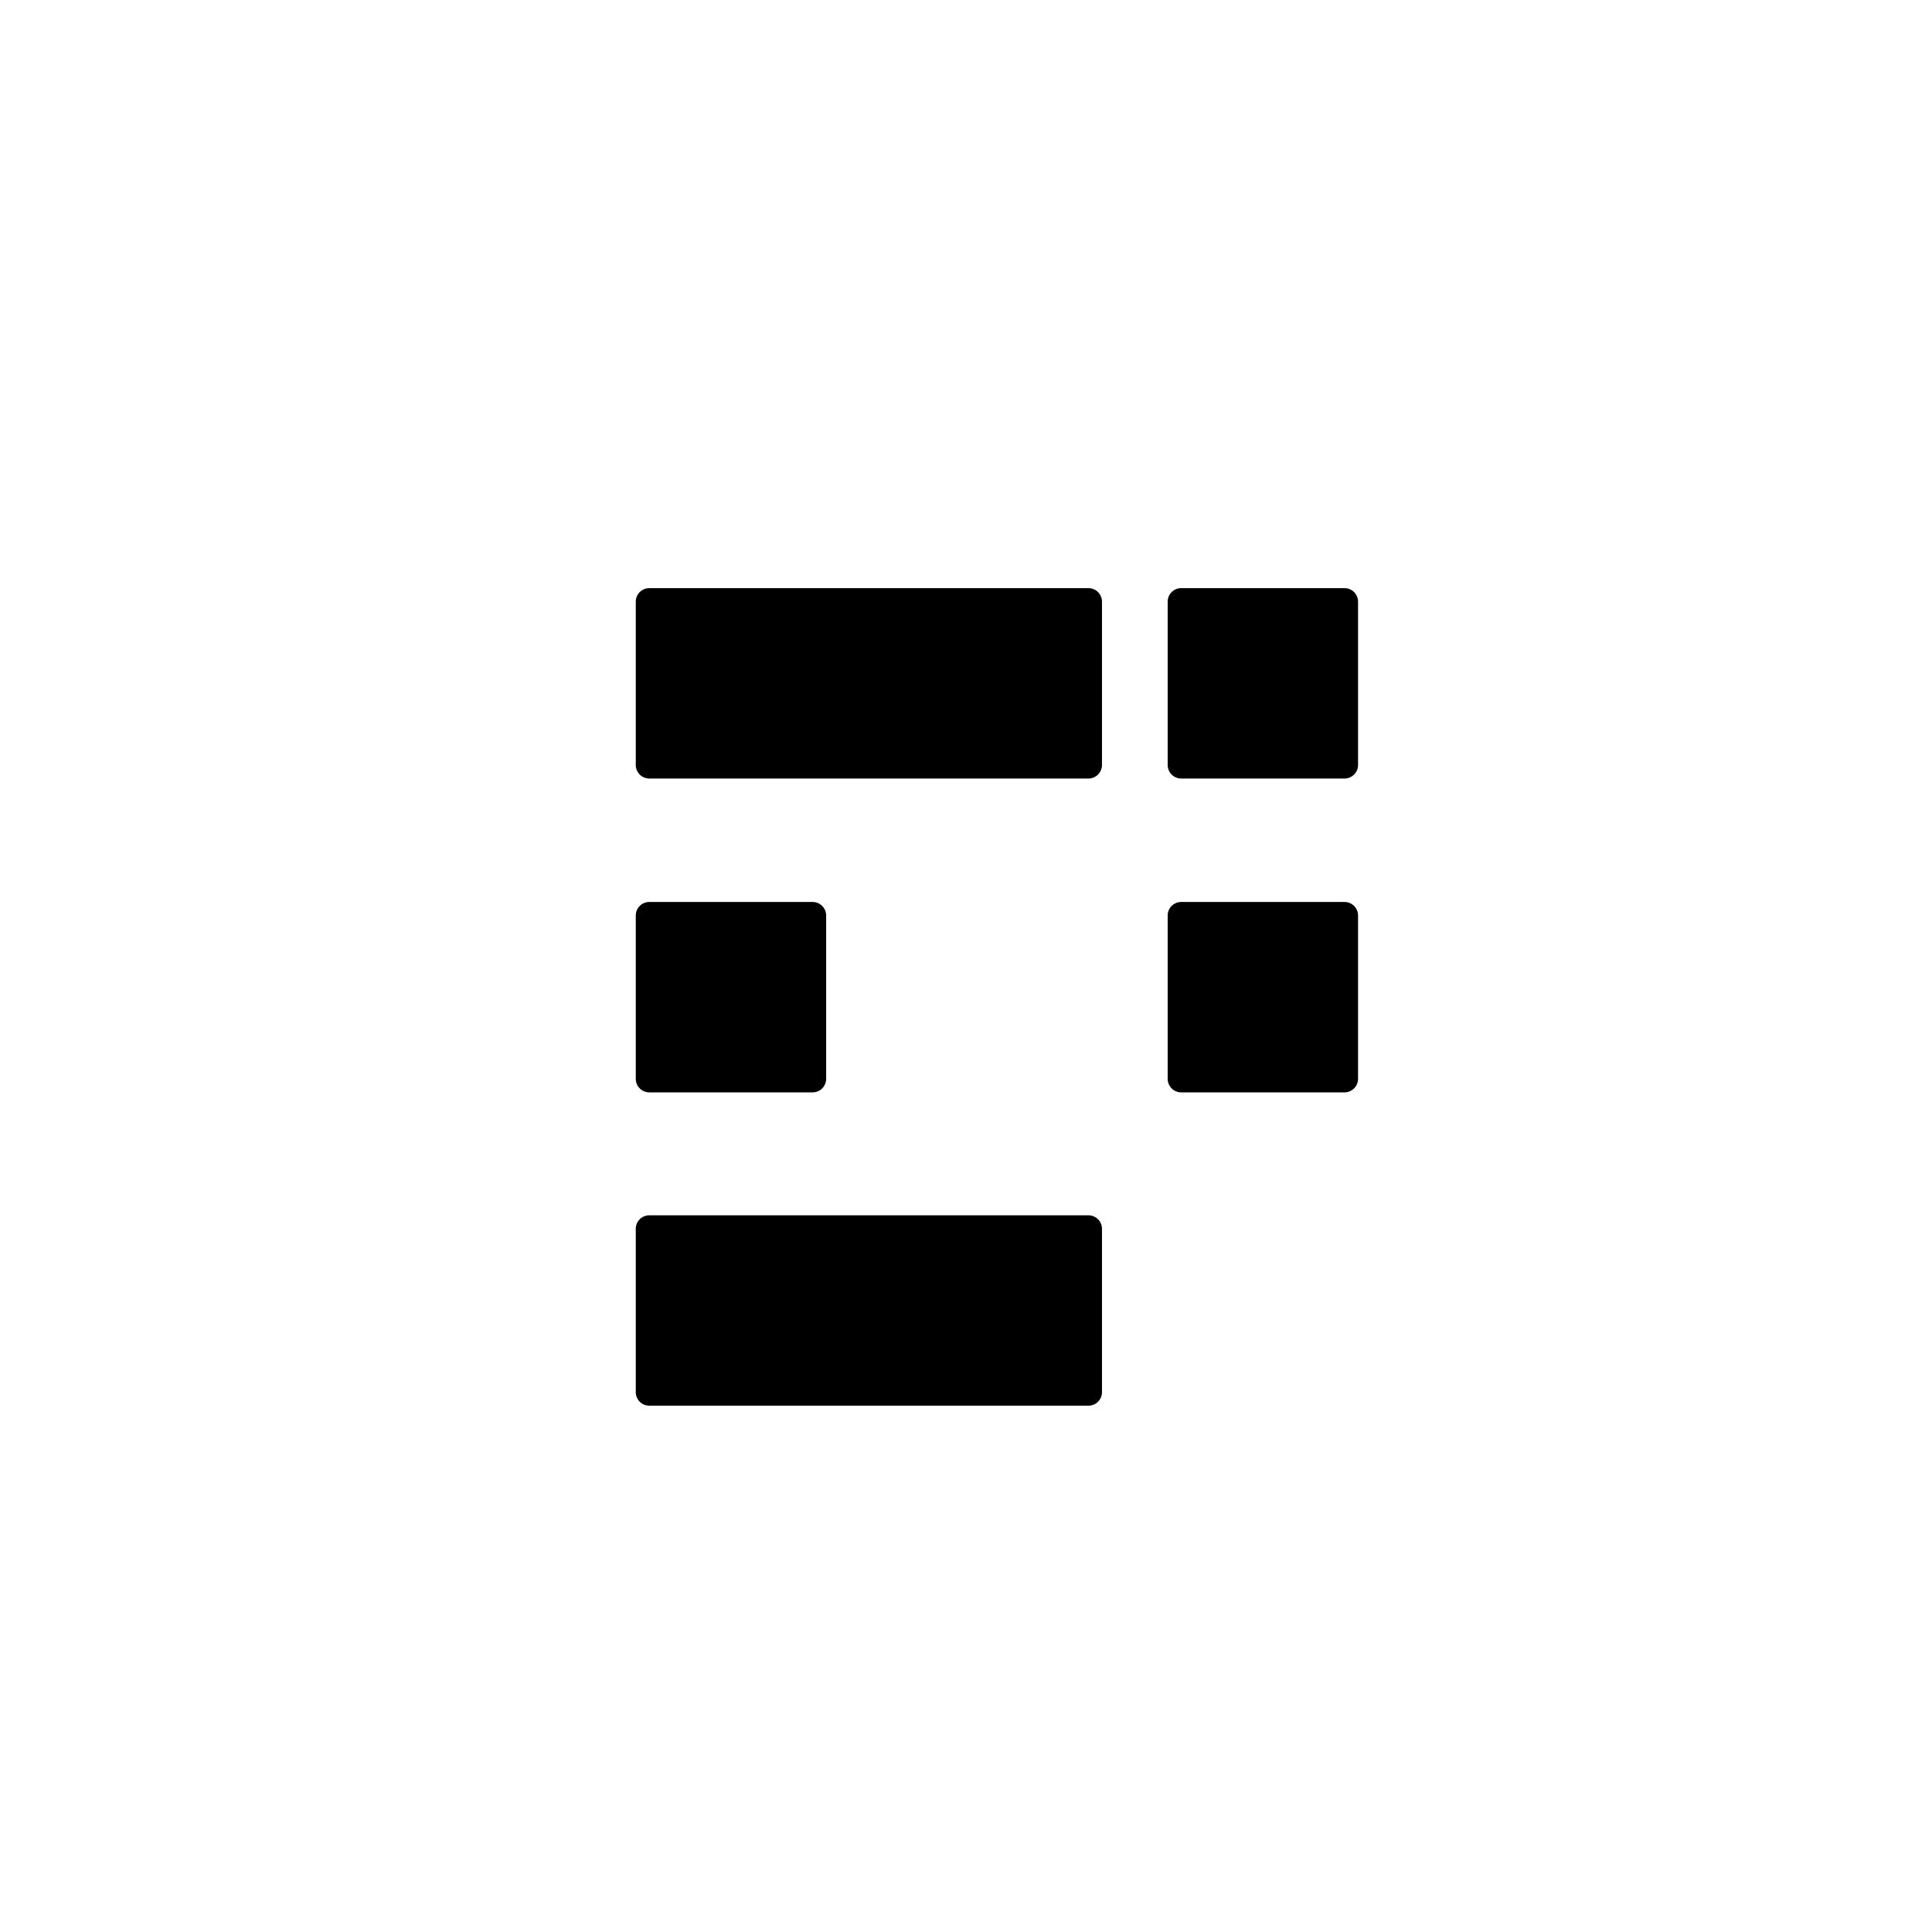
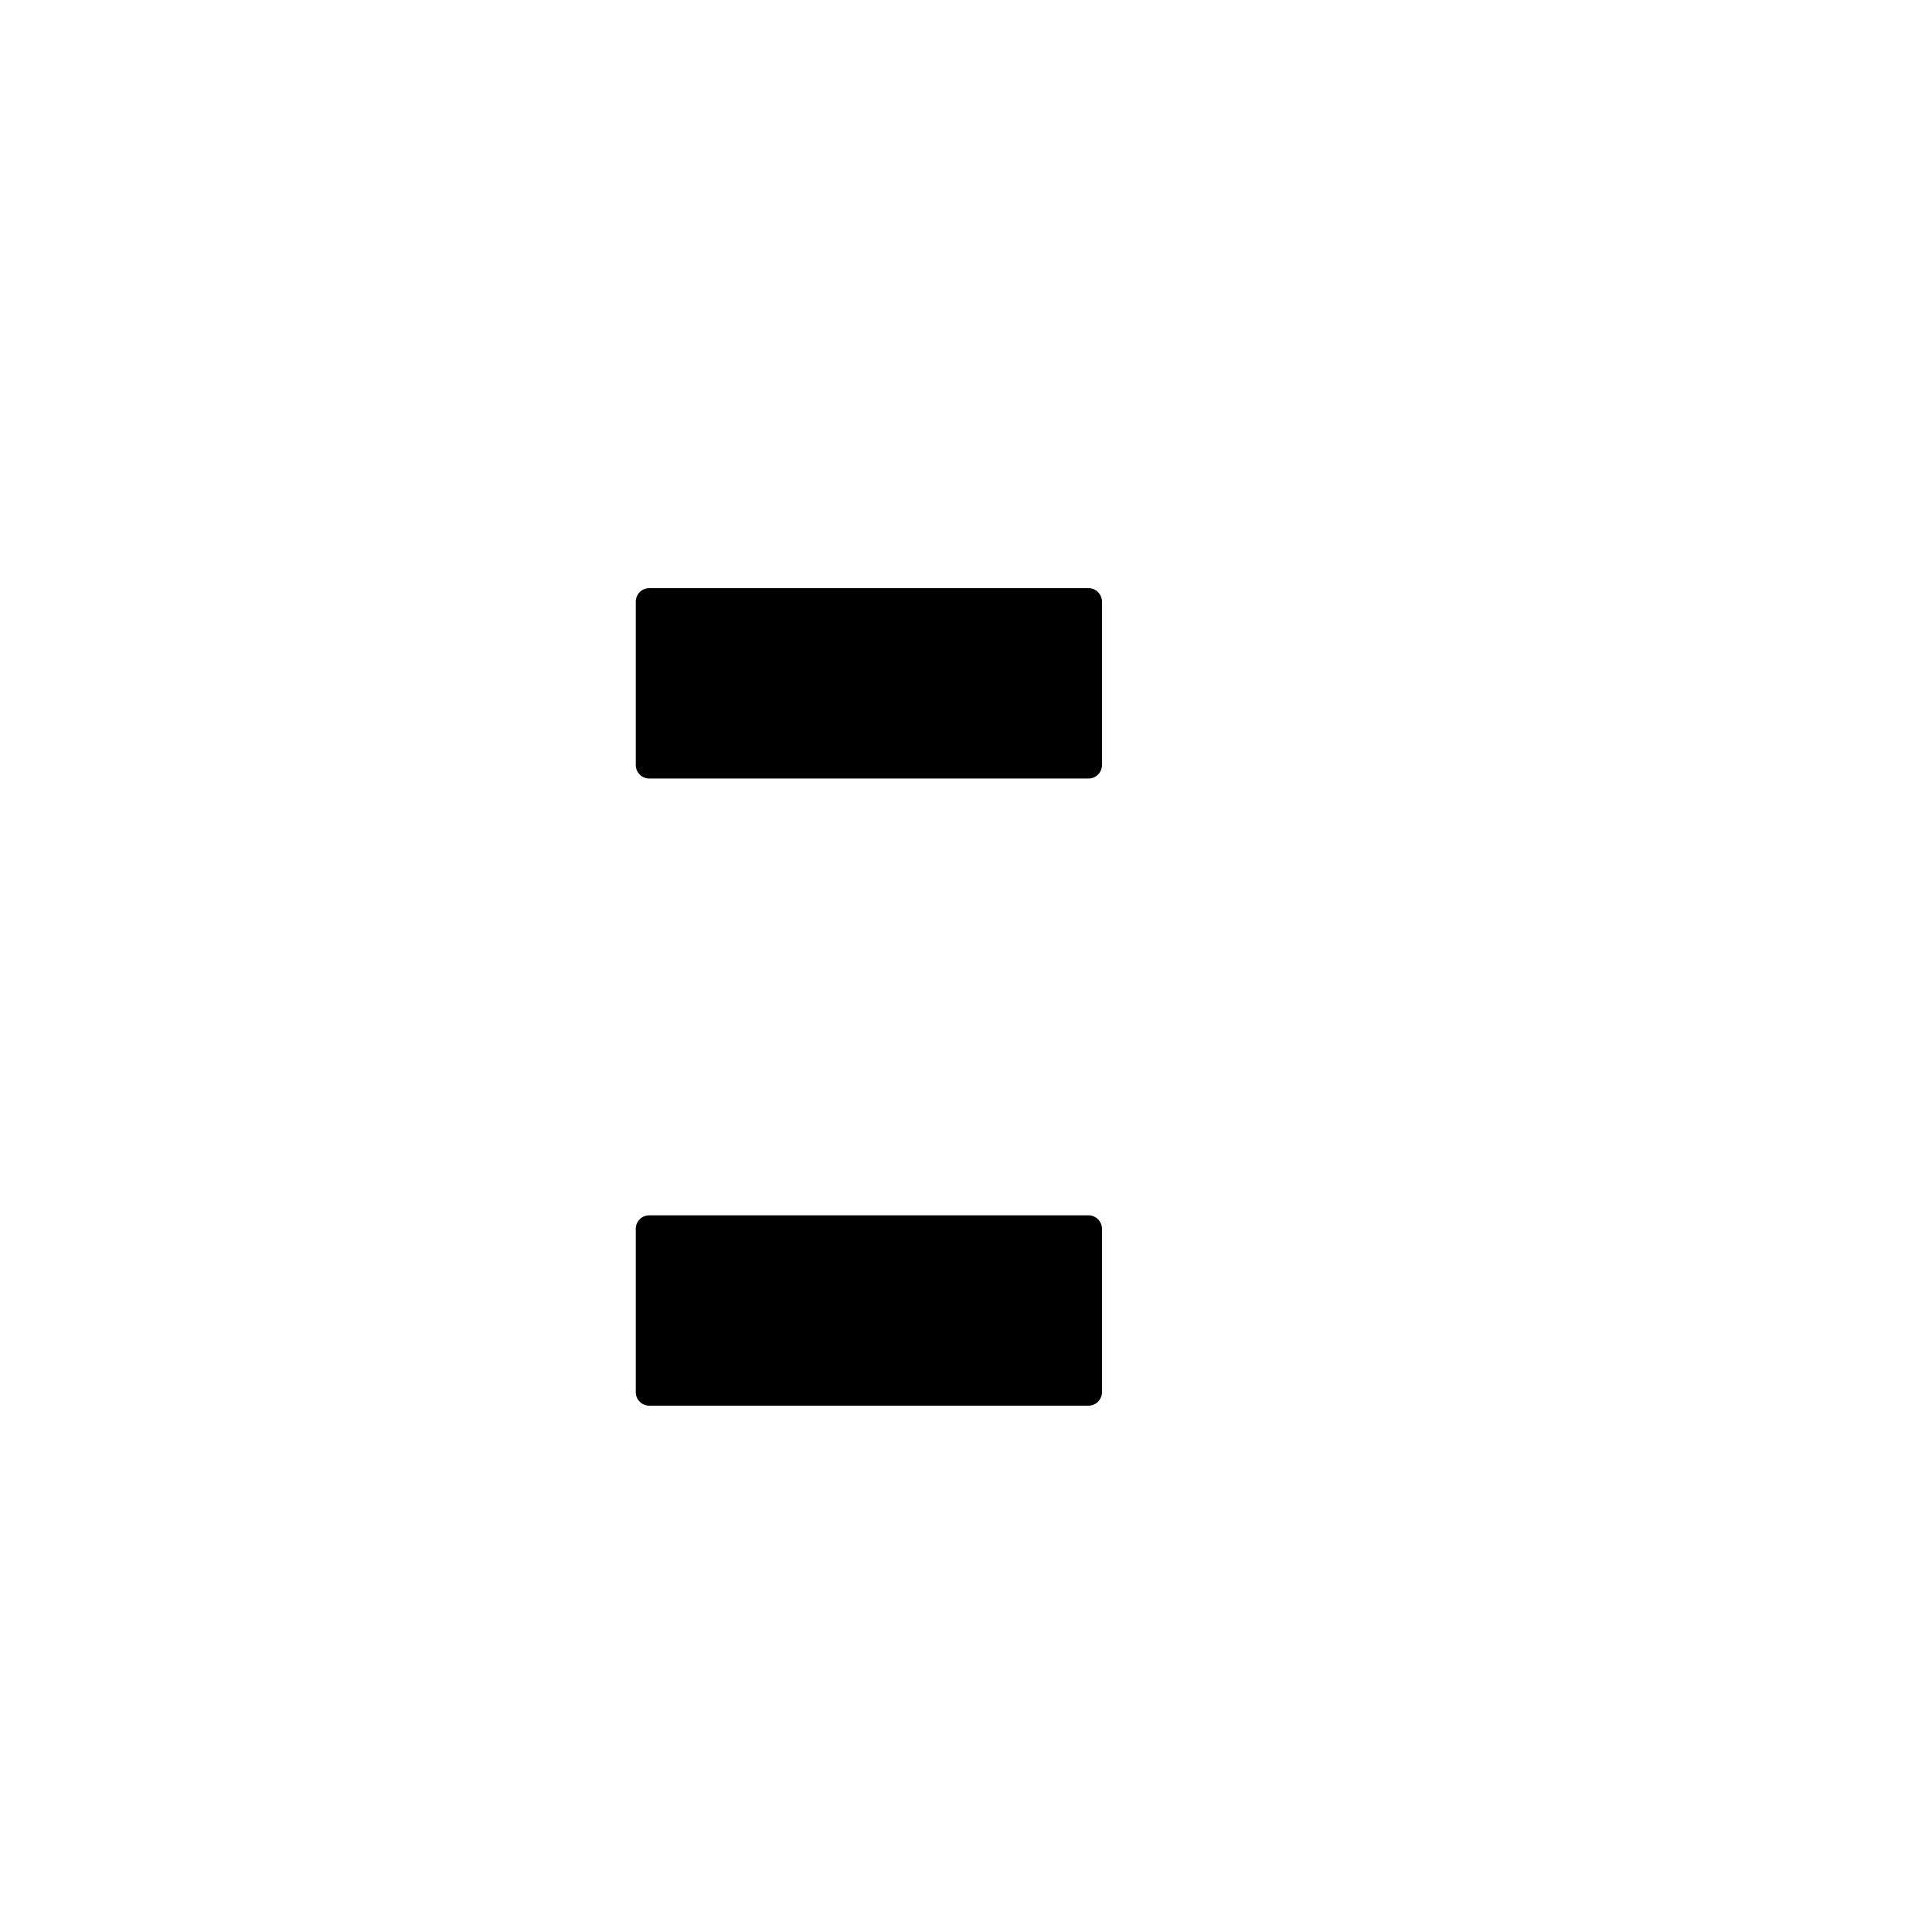
<svg xmlns="http://www.w3.org/2000/svg" width="1000" zoomAndPan="magnify" viewBox="0 0 750 750" height="1000" preserveAspectRatio="xMidYMid meet" version="1.0">
  <defs>
    <clipPath id="a15f2398a4">
      <path d="M 246.805 228.312 L 427.824 228.312 L 427.824 302.223 L 246.805 302.223 Z M 246.805 228.312 " clip-rule="nonzero" />
    </clipPath>
    <clipPath id="a4f82fa6c1">
      <path d="M 252.055 228.312 L 422.539 228.312 C 423.93 228.312 425.266 228.867 426.25 229.852 C 427.234 230.836 427.789 232.172 427.789 233.562 L 427.789 296.973 C 427.789 298.367 427.234 299.699 426.25 300.684 C 425.266 301.668 423.93 302.223 422.539 302.223 L 252.055 302.223 C 250.66 302.223 249.324 301.668 248.34 300.684 C 247.355 299.699 246.805 298.367 246.805 296.973 L 246.805 233.562 C 246.805 232.172 247.355 230.836 248.34 229.852 C 249.324 228.867 250.66 228.312 252.055 228.312 Z M 252.055 228.312 " clip-rule="nonzero" />
    </clipPath>
    <clipPath id="7401d54902">
      <path d="M 0.805 0.312 L 181.824 0.312 L 181.824 74.223 L 0.805 74.223 Z M 0.805 0.312 " clip-rule="nonzero" />
    </clipPath>
    <clipPath id="0777b260f9">
      <path d="M 6.055 0.312 L 176.539 0.312 C 177.93 0.312 179.266 0.867 180.25 1.852 C 181.234 2.836 181.789 4.172 181.789 5.562 L 181.789 68.973 C 181.789 70.367 181.234 71.699 180.25 72.684 C 179.266 73.668 177.93 74.223 176.539 74.223 L 6.055 74.223 C 4.66 74.223 3.324 73.668 2.34 72.684 C 1.355 71.699 0.805 70.367 0.805 68.973 L 0.805 5.562 C 0.805 4.172 1.355 2.836 2.34 1.852 C 3.324 0.867 4.66 0.312 6.055 0.312 Z M 6.055 0.312 " clip-rule="nonzero" />
    </clipPath>
    <clipPath id="2b876c8904">
      <rect x="0" width="182" y="0" height="75" />
    </clipPath>
    <clipPath id="44a890b95a">
      <path d="M 246.805 471.777 L 427.824 471.777 L 427.824 545.688 L 246.805 545.688 Z M 246.805 471.777 " clip-rule="nonzero" />
    </clipPath>
    <clipPath id="578127cddf">
      <path d="M 252.055 471.777 L 422.539 471.777 C 423.93 471.777 425.266 472.332 426.25 473.316 C 427.234 474.301 427.789 475.633 427.789 477.027 L 427.789 540.438 C 427.789 541.828 427.234 543.164 426.25 544.148 C 425.266 545.133 423.93 545.688 422.539 545.688 L 252.055 545.688 C 250.66 545.688 249.324 545.133 248.34 544.148 C 247.355 543.164 246.805 541.828 246.805 540.438 L 246.805 477.027 C 246.805 475.633 247.355 474.301 248.34 473.316 C 249.324 472.332 250.66 471.777 252.055 471.777 Z M 252.055 471.777 " clip-rule="nonzero" />
    </clipPath>
    <clipPath id="cc1de4060f">
      <path d="M 0.805 0.777 L 181.824 0.777 L 181.824 74.688 L 0.805 74.688 Z M 0.805 0.777 " clip-rule="nonzero" />
    </clipPath>
    <clipPath id="58c6d0a257">
      <path d="M 6.055 0.777 L 176.539 0.777 C 177.93 0.777 179.266 1.332 180.25 2.316 C 181.234 3.301 181.789 4.633 181.789 6.027 L 181.789 69.438 C 181.789 70.828 181.234 72.164 180.25 73.148 C 179.266 74.133 177.93 74.688 176.539 74.688 L 6.055 74.688 C 4.66 74.688 3.324 74.133 2.34 73.148 C 1.355 72.164 0.805 70.828 0.805 69.438 L 0.805 6.027 C 0.805 4.633 1.355 3.301 2.34 2.316 C 3.324 1.332 4.66 0.777 6.055 0.777 Z M 6.055 0.777 " clip-rule="nonzero" />
    </clipPath>
    <clipPath id="611d5acaee">
      <rect x="0" width="182" y="0" height="75" />
    </clipPath>
    <clipPath id="ab6c8e584e">
      <path d="M 453.289 228.312 L 527.195 228.312 L 527.195 302.223 L 453.289 302.223 Z M 453.289 228.312 " clip-rule="nonzero" />
    </clipPath>
    <clipPath id="09313395b1">
      <path d="M 458.539 228.312 L 521.945 228.312 C 523.34 228.312 524.676 228.867 525.66 229.852 C 526.645 230.836 527.195 232.172 527.195 233.562 L 527.195 296.973 C 527.195 298.367 526.645 299.699 525.66 300.684 C 524.676 301.668 523.34 302.223 521.945 302.223 L 458.539 302.223 C 457.145 302.223 455.809 301.668 454.824 300.684 C 453.84 299.699 453.289 298.367 453.289 296.973 L 453.289 233.562 C 453.289 232.172 453.84 230.836 454.824 229.852 C 455.809 228.867 457.145 228.312 458.539 228.312 Z M 458.539 228.312 " clip-rule="nonzero" />
    </clipPath>
    <clipPath id="a9d5edd66e">
-       <path d="M 0.289 0.312 L 74.195 0.312 L 74.195 74.223 L 0.289 74.223 Z M 0.289 0.312 " clip-rule="nonzero" />
-     </clipPath>
+       </clipPath>
    <clipPath id="ec21e1cfaf">
      <path d="M 5.539 0.312 L 68.945 0.312 C 70.34 0.312 71.676 0.867 72.66 1.852 C 73.645 2.836 74.195 4.172 74.195 5.562 L 74.195 68.973 C 74.195 70.367 73.645 71.699 72.66 72.684 C 71.676 73.668 70.34 74.223 68.945 74.223 L 5.539 74.223 C 4.145 74.223 2.809 73.668 1.824 72.684 C 0.84 71.699 0.289 70.367 0.289 68.973 L 0.289 5.562 C 0.289 4.172 0.84 2.836 1.824 1.852 C 2.809 0.867 4.145 0.312 5.539 0.312 Z M 5.539 0.312 " clip-rule="nonzero" />
    </clipPath>
    <clipPath id="9351cf66df">
      <rect x="0" width="75" y="0" height="75" />
    </clipPath>
    <clipPath id="9db8c6d44a">
      <path d="M 246.805 350.145 L 320.711 350.145 L 320.711 424.055 L 246.805 424.055 Z M 246.805 350.145 " clip-rule="nonzero" />
    </clipPath>
    <clipPath id="2a1ae5b2f4">
      <path d="M 252.055 350.145 L 315.461 350.145 C 316.855 350.145 318.191 350.699 319.176 351.684 C 320.16 352.668 320.711 354.004 320.711 355.395 L 320.711 418.805 C 320.711 420.195 320.16 421.531 319.176 422.516 C 318.191 423.5 316.855 424.055 315.461 424.055 L 252.055 424.055 C 250.66 424.055 249.324 423.5 248.34 422.516 C 247.355 421.531 246.805 420.195 246.805 418.805 L 246.805 355.395 C 246.805 354.004 247.355 352.668 248.34 351.684 C 249.324 350.699 250.66 350.145 252.055 350.145 Z M 252.055 350.145 " clip-rule="nonzero" />
    </clipPath>
    <clipPath id="bf1c8ae3a1">
      <path d="M 0.805 0.145 L 74.711 0.145 L 74.711 74.055 L 0.805 74.055 Z M 0.805 0.145 " clip-rule="nonzero" />
    </clipPath>
    <clipPath id="2a3a351481">
-       <path d="M 6.055 0.145 L 69.461 0.145 C 70.855 0.145 72.191 0.699 73.176 1.684 C 74.16 2.668 74.711 4.004 74.711 5.395 L 74.711 68.805 C 74.711 70.195 74.16 71.531 73.176 72.516 C 72.191 73.5 70.855 74.055 69.461 74.055 L 6.055 74.055 C 4.66 74.055 3.324 73.5 2.34 72.516 C 1.355 71.531 0.805 70.195 0.805 68.805 L 0.805 5.395 C 0.805 4.004 1.355 2.668 2.34 1.684 C 3.324 0.699 4.66 0.145 6.055 0.145 Z M 6.055 0.145 " clip-rule="nonzero" />
-     </clipPath>
+       </clipPath>
    <clipPath id="53f1078c08">
      <rect x="0" width="75" y="0" height="75" />
    </clipPath>
    <clipPath id="8051bcb026">
      <path d="M 453.289 350.145 L 527.195 350.145 L 527.195 424.055 L 453.289 424.055 Z M 453.289 350.145 " clip-rule="nonzero" />
    </clipPath>
    <clipPath id="f4211d0525">
      <path d="M 458.539 350.145 L 521.945 350.145 C 523.34 350.145 524.676 350.699 525.66 351.684 C 526.645 352.668 527.195 354.004 527.195 355.395 L 527.195 418.805 C 527.195 420.195 526.645 421.531 525.66 422.516 C 524.676 423.5 523.34 424.055 521.945 424.055 L 458.539 424.055 C 457.145 424.055 455.809 423.5 454.824 422.516 C 453.84 421.531 453.289 420.195 453.289 418.805 L 453.289 355.395 C 453.289 354.004 453.84 352.668 454.824 351.684 C 455.809 350.699 457.145 350.145 458.539 350.145 Z M 458.539 350.145 " clip-rule="nonzero" />
    </clipPath>
    <clipPath id="857e3d1a47">
-       <path d="M 0.289 0.145 L 74.195 0.145 L 74.195 74.055 L 0.289 74.055 Z M 0.289 0.145 " clip-rule="nonzero" />
+       <path d="M 0.289 0.145 L 74.195 0.145 L 74.195 74.055 L 0.289 74.055 Z " clip-rule="nonzero" />
    </clipPath>
    <clipPath id="cfcc0e4ded">
      <path d="M 5.539 0.145 L 68.945 0.145 C 70.34 0.145 71.676 0.699 72.66 1.684 C 73.645 2.668 74.195 4.004 74.195 5.395 L 74.195 68.805 C 74.195 70.195 73.645 71.531 72.66 72.516 C 71.676 73.5 70.34 74.055 68.945 74.055 L 5.539 74.055 C 4.145 74.055 2.809 73.5 1.824 72.516 C 0.84 71.531 0.289 70.195 0.289 68.805 L 0.289 5.395 C 0.289 4.004 0.84 2.668 1.824 1.684 C 2.809 0.699 4.145 0.145 5.539 0.145 Z M 5.539 0.145 " clip-rule="nonzero" />
    </clipPath>
    <clipPath id="05e8ec6652">
-       <rect x="0" width="75" y="0" height="75" />
-     </clipPath>
+       </clipPath>
  </defs>
  <g clip-path="url(#a15f2398a4)">
    <g clip-path="url(#a4f82fa6c1)">
      <g transform="matrix(1, 0, 0, 1, 246, 228)">
        <g clip-path="url(#2b876c8904)">
          <g clip-path="url(#7401d54902)">
            <g clip-path="url(#0777b260f9)">
              <path fill="#000000" d="M 0.805 0.312 L 181.824 0.312 L 181.824 74.223 L 0.805 74.223 Z M 0.805 0.312 " fill-opacity="1" fill-rule="nonzero" />
            </g>
          </g>
        </g>
      </g>
    </g>
  </g>
  <g clip-path="url(#44a890b95a)">
    <g clip-path="url(#578127cddf)">
      <g transform="matrix(1, 0, 0, 1, 246, 471)">
        <g clip-path="url(#611d5acaee)">
          <g clip-path="url(#cc1de4060f)">
            <g clip-path="url(#58c6d0a257)">
              <path fill="#000000" d="M 0.805 0.777 L 181.824 0.777 L 181.824 74.688 L 0.805 74.688 Z M 0.805 0.777 " fill-opacity="1" fill-rule="nonzero" />
            </g>
          </g>
        </g>
      </g>
    </g>
  </g>
  <g clip-path="url(#ab6c8e584e)">
    <g clip-path="url(#09313395b1)">
      <g transform="matrix(1, 0, 0, 1, 453, 228)">
        <g clip-path="url(#9351cf66df)">
          <g clip-path="url(#a9d5edd66e)">
            <g clip-path="url(#ec21e1cfaf)">
              <path fill="#000000" d="M 0.289 0.312 L 74.195 0.312 L 74.195 74.223 L 0.289 74.223 Z M 0.289 0.312 " fill-opacity="1" fill-rule="nonzero" />
            </g>
          </g>
        </g>
      </g>
    </g>
  </g>
  <g clip-path="url(#9db8c6d44a)">
    <g clip-path="url(#2a1ae5b2f4)">
      <g transform="matrix(1, 0, 0, 1, 246, 350)">
        <g clip-path="url(#53f1078c08)">
          <g clip-path="url(#bf1c8ae3a1)">
            <g clip-path="url(#2a3a351481)">
              <path fill="#000000" d="M 0.805 0.145 L 74.711 0.145 L 74.711 74.055 L 0.805 74.055 Z M 0.805 0.145 " fill-opacity="1" fill-rule="nonzero" />
            </g>
          </g>
        </g>
      </g>
    </g>
  </g>
  <g clip-path="url(#8051bcb026)">
    <g clip-path="url(#f4211d0525)">
      <g transform="matrix(1, 0, 0, 1, 453, 350)">
        <g clip-path="url(#05e8ec6652)">
          <g clip-path="url(#857e3d1a47)">
            <g clip-path="url(#cfcc0e4ded)">
              <path fill="#000000" d="M 0.289 0.145 L 74.195 0.145 L 74.195 74.055 L 0.289 74.055 Z M 0.289 0.145 " fill-opacity="1" fill-rule="nonzero" />
            </g>
          </g>
        </g>
      </g>
    </g>
  </g>
</svg>